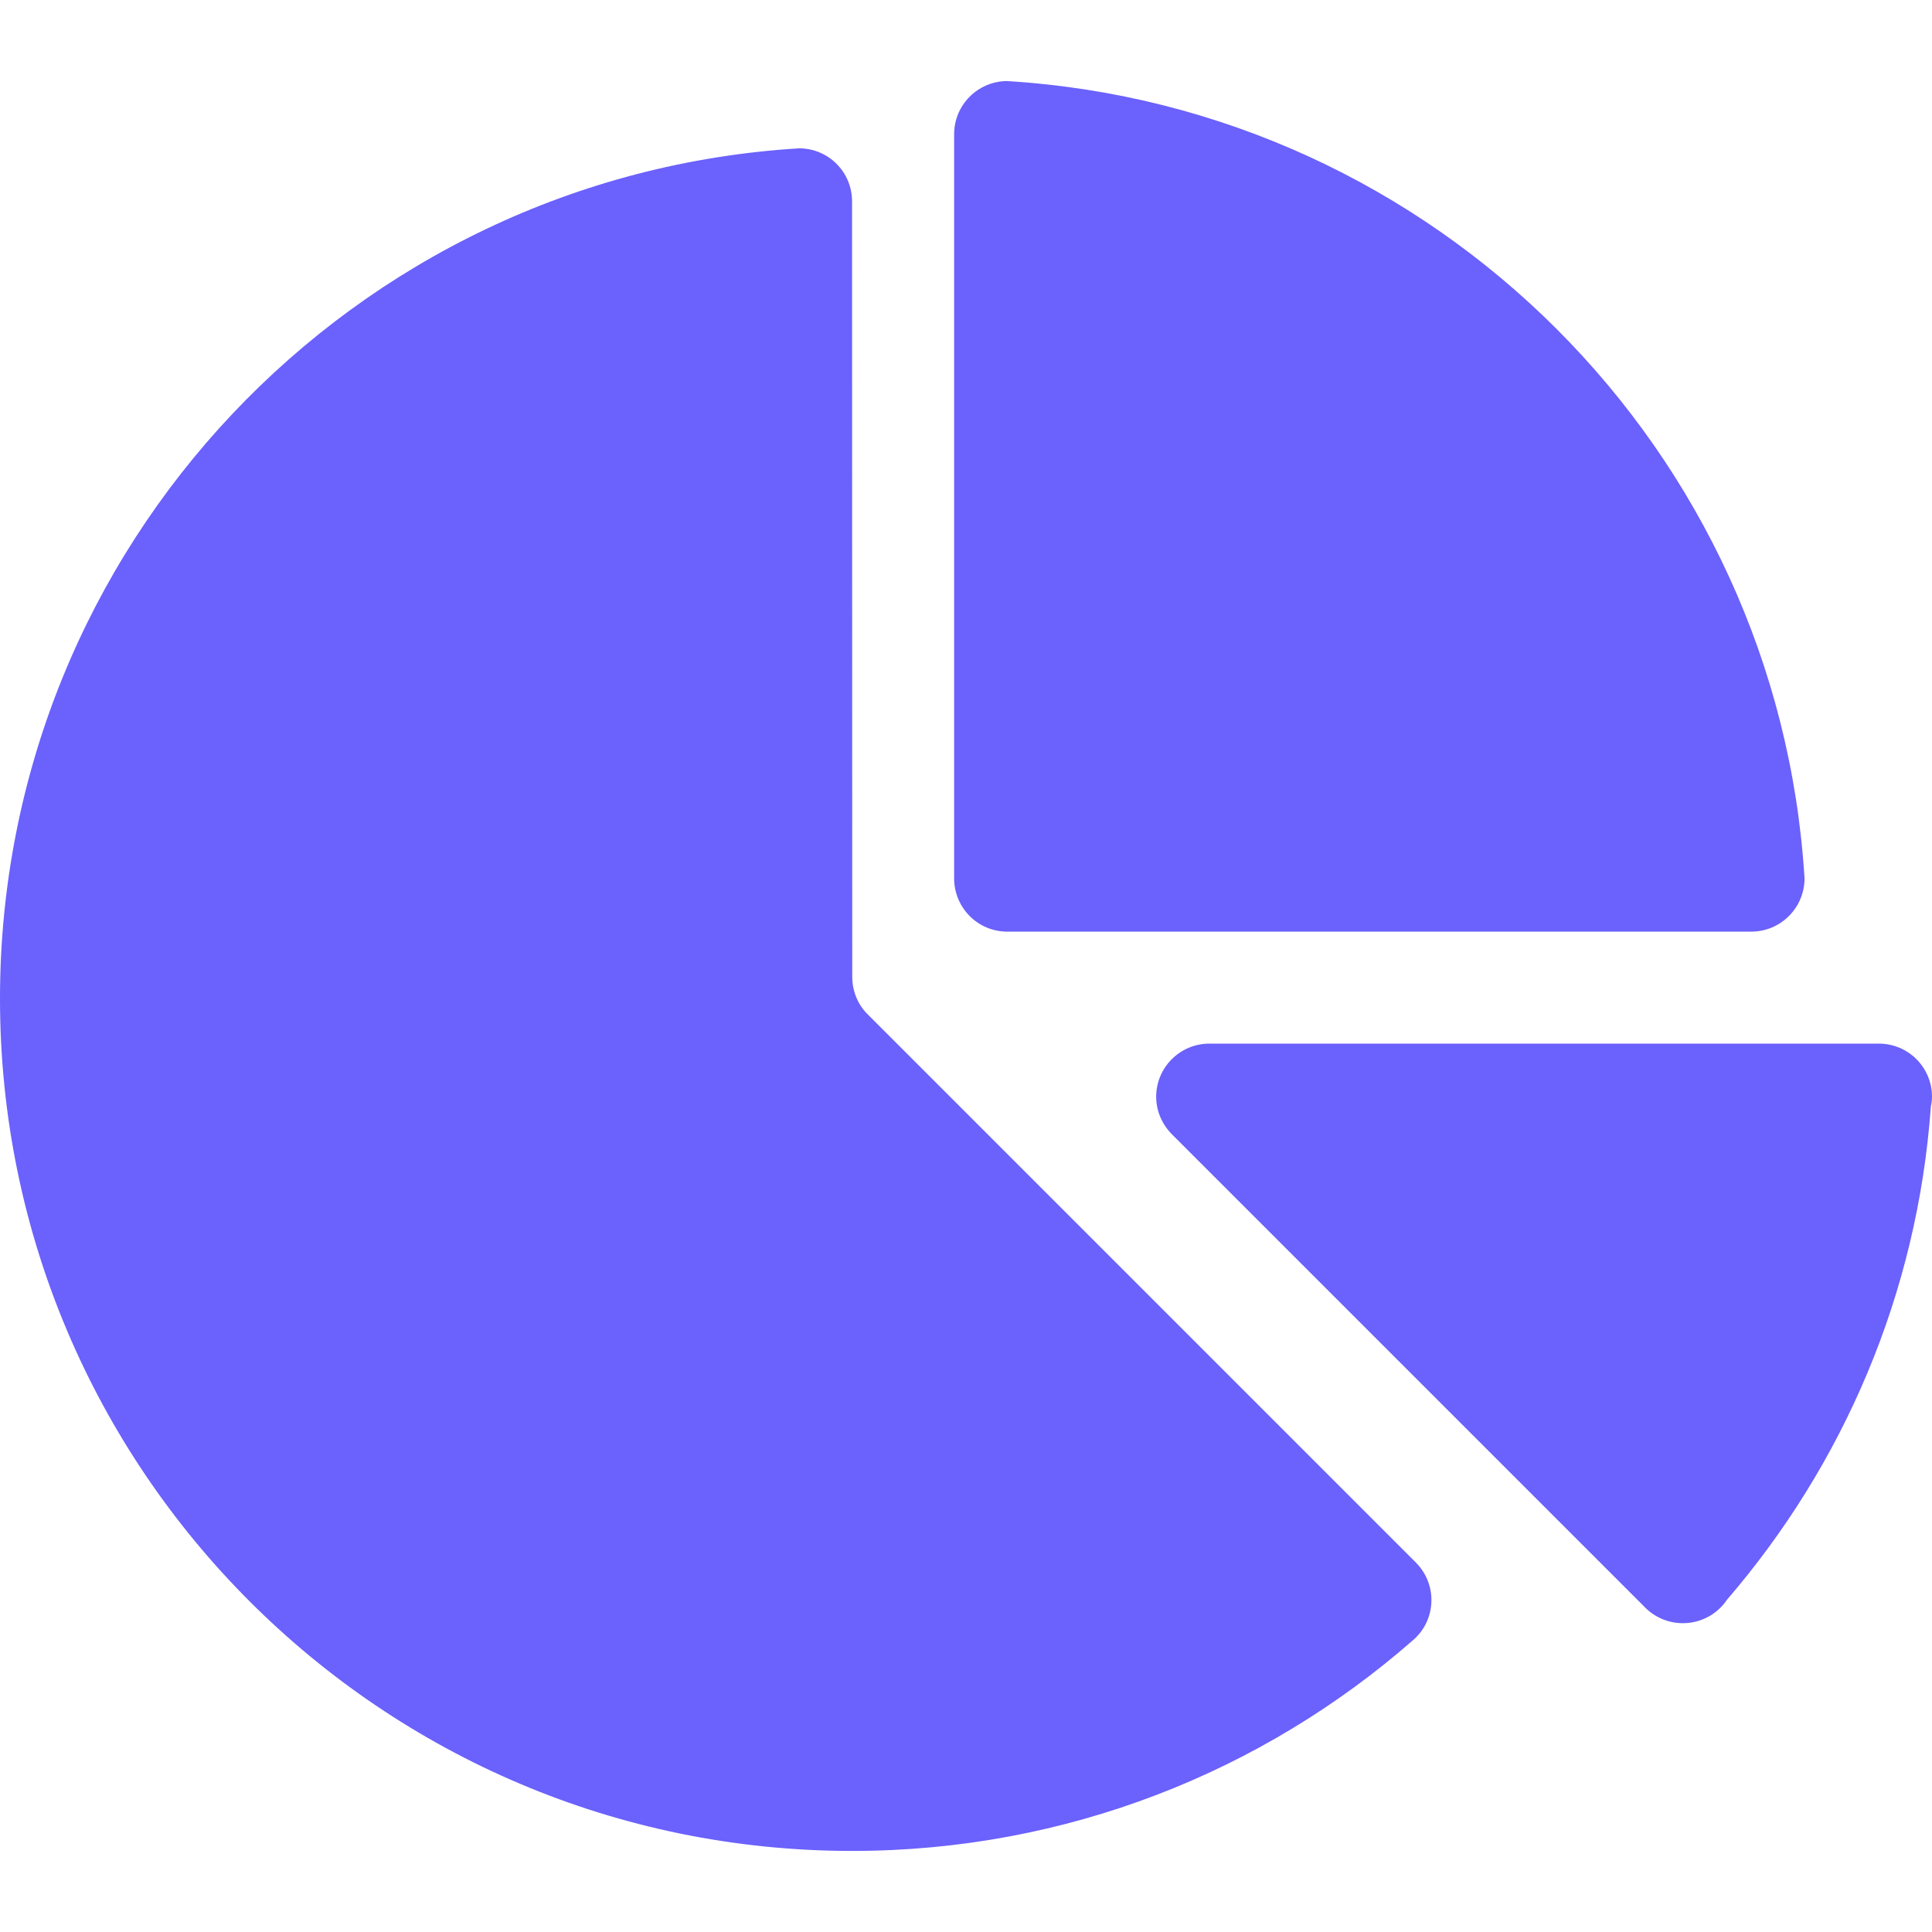
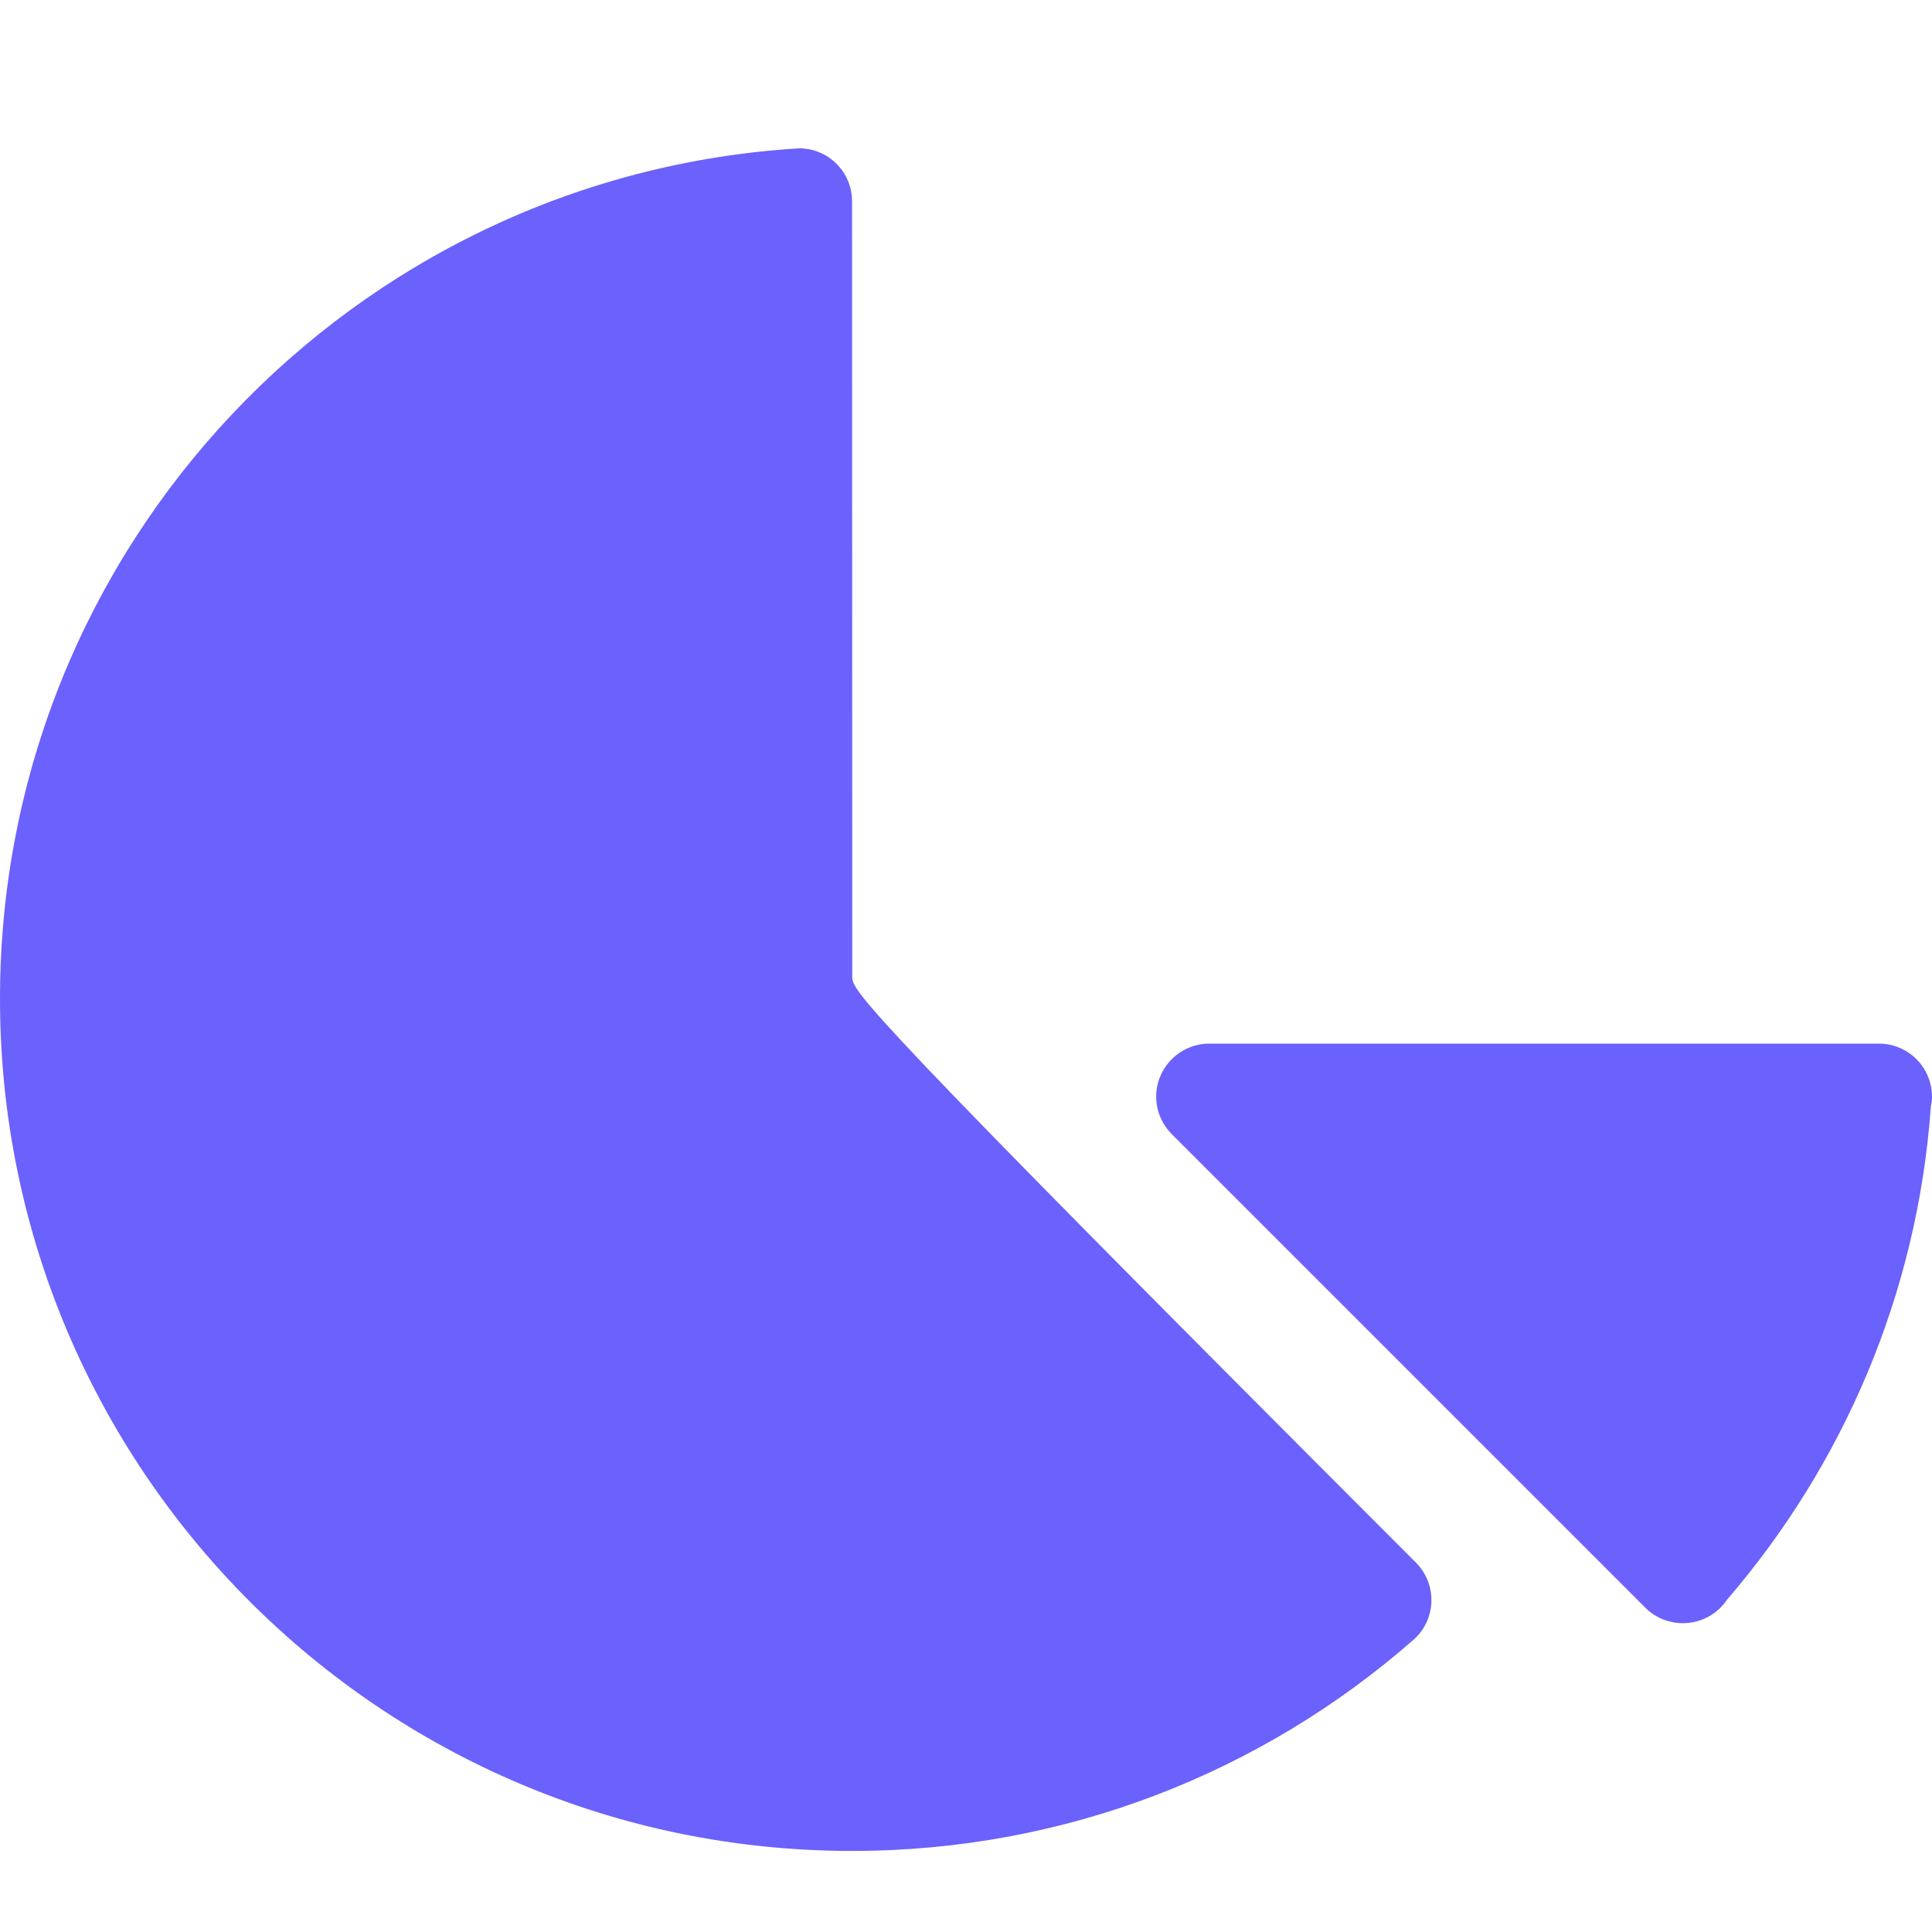
<svg xmlns="http://www.w3.org/2000/svg" width="50" height="50" viewBox="0 0 50 50" fill="none">
  <path d="M48.625 27.009H31.297C30.539 27.009 29.922 27.626 29.922 28.383C29.922 28.769 30.086 29.116 30.341 29.367L42.543 41.569C42.794 41.839 43.156 42.008 43.552 42.008C44.029 42.008 44.449 41.767 44.694 41.401C47.694 37.918 49.624 33.496 49.971 28.629C49.99 28.547 50 28.465 50 28.383C50 27.626 49.387 27.009 48.625 27.009Z" fill="#6B61FC" />
-   <path d="M26.063 2.098C25.306 2.103 24.693 2.715 24.693 3.473V22.731C24.693 23.493 25.306 24.11 26.063 24.11H45.326C46.084 24.11 46.701 23.493 46.701 22.731C46.02 11.648 37.151 2.778 26.063 2.098Z" fill="#6B61FC" />
-   <path d="M36.65 40.446L22.441 26.237C22.2 25.991 22.056 25.649 22.056 25.277L22.051 5.209C22.051 4.452 21.438 3.839 20.681 3.839C9.14 4.543 0 14.131 0 25.846C0 38.025 9.873 47.902 22.051 47.902C27.607 47.902 32.681 45.847 36.558 42.457C36.857 42.206 37.045 41.83 37.045 41.41C37.045 41.039 36.896 40.696 36.65 40.446Z" fill="#6B61FC" />
+   <path d="M36.65 40.446C22.2 25.991 22.056 25.649 22.056 25.277L22.051 5.209C22.051 4.452 21.438 3.839 20.681 3.839C9.14 4.543 0 14.131 0 25.846C0 38.025 9.873 47.902 22.051 47.902C27.607 47.902 32.681 45.847 36.558 42.457C36.857 42.206 37.045 41.83 37.045 41.41C37.045 41.039 36.896 40.696 36.65 40.446Z" fill="#6B61FC" />
</svg>